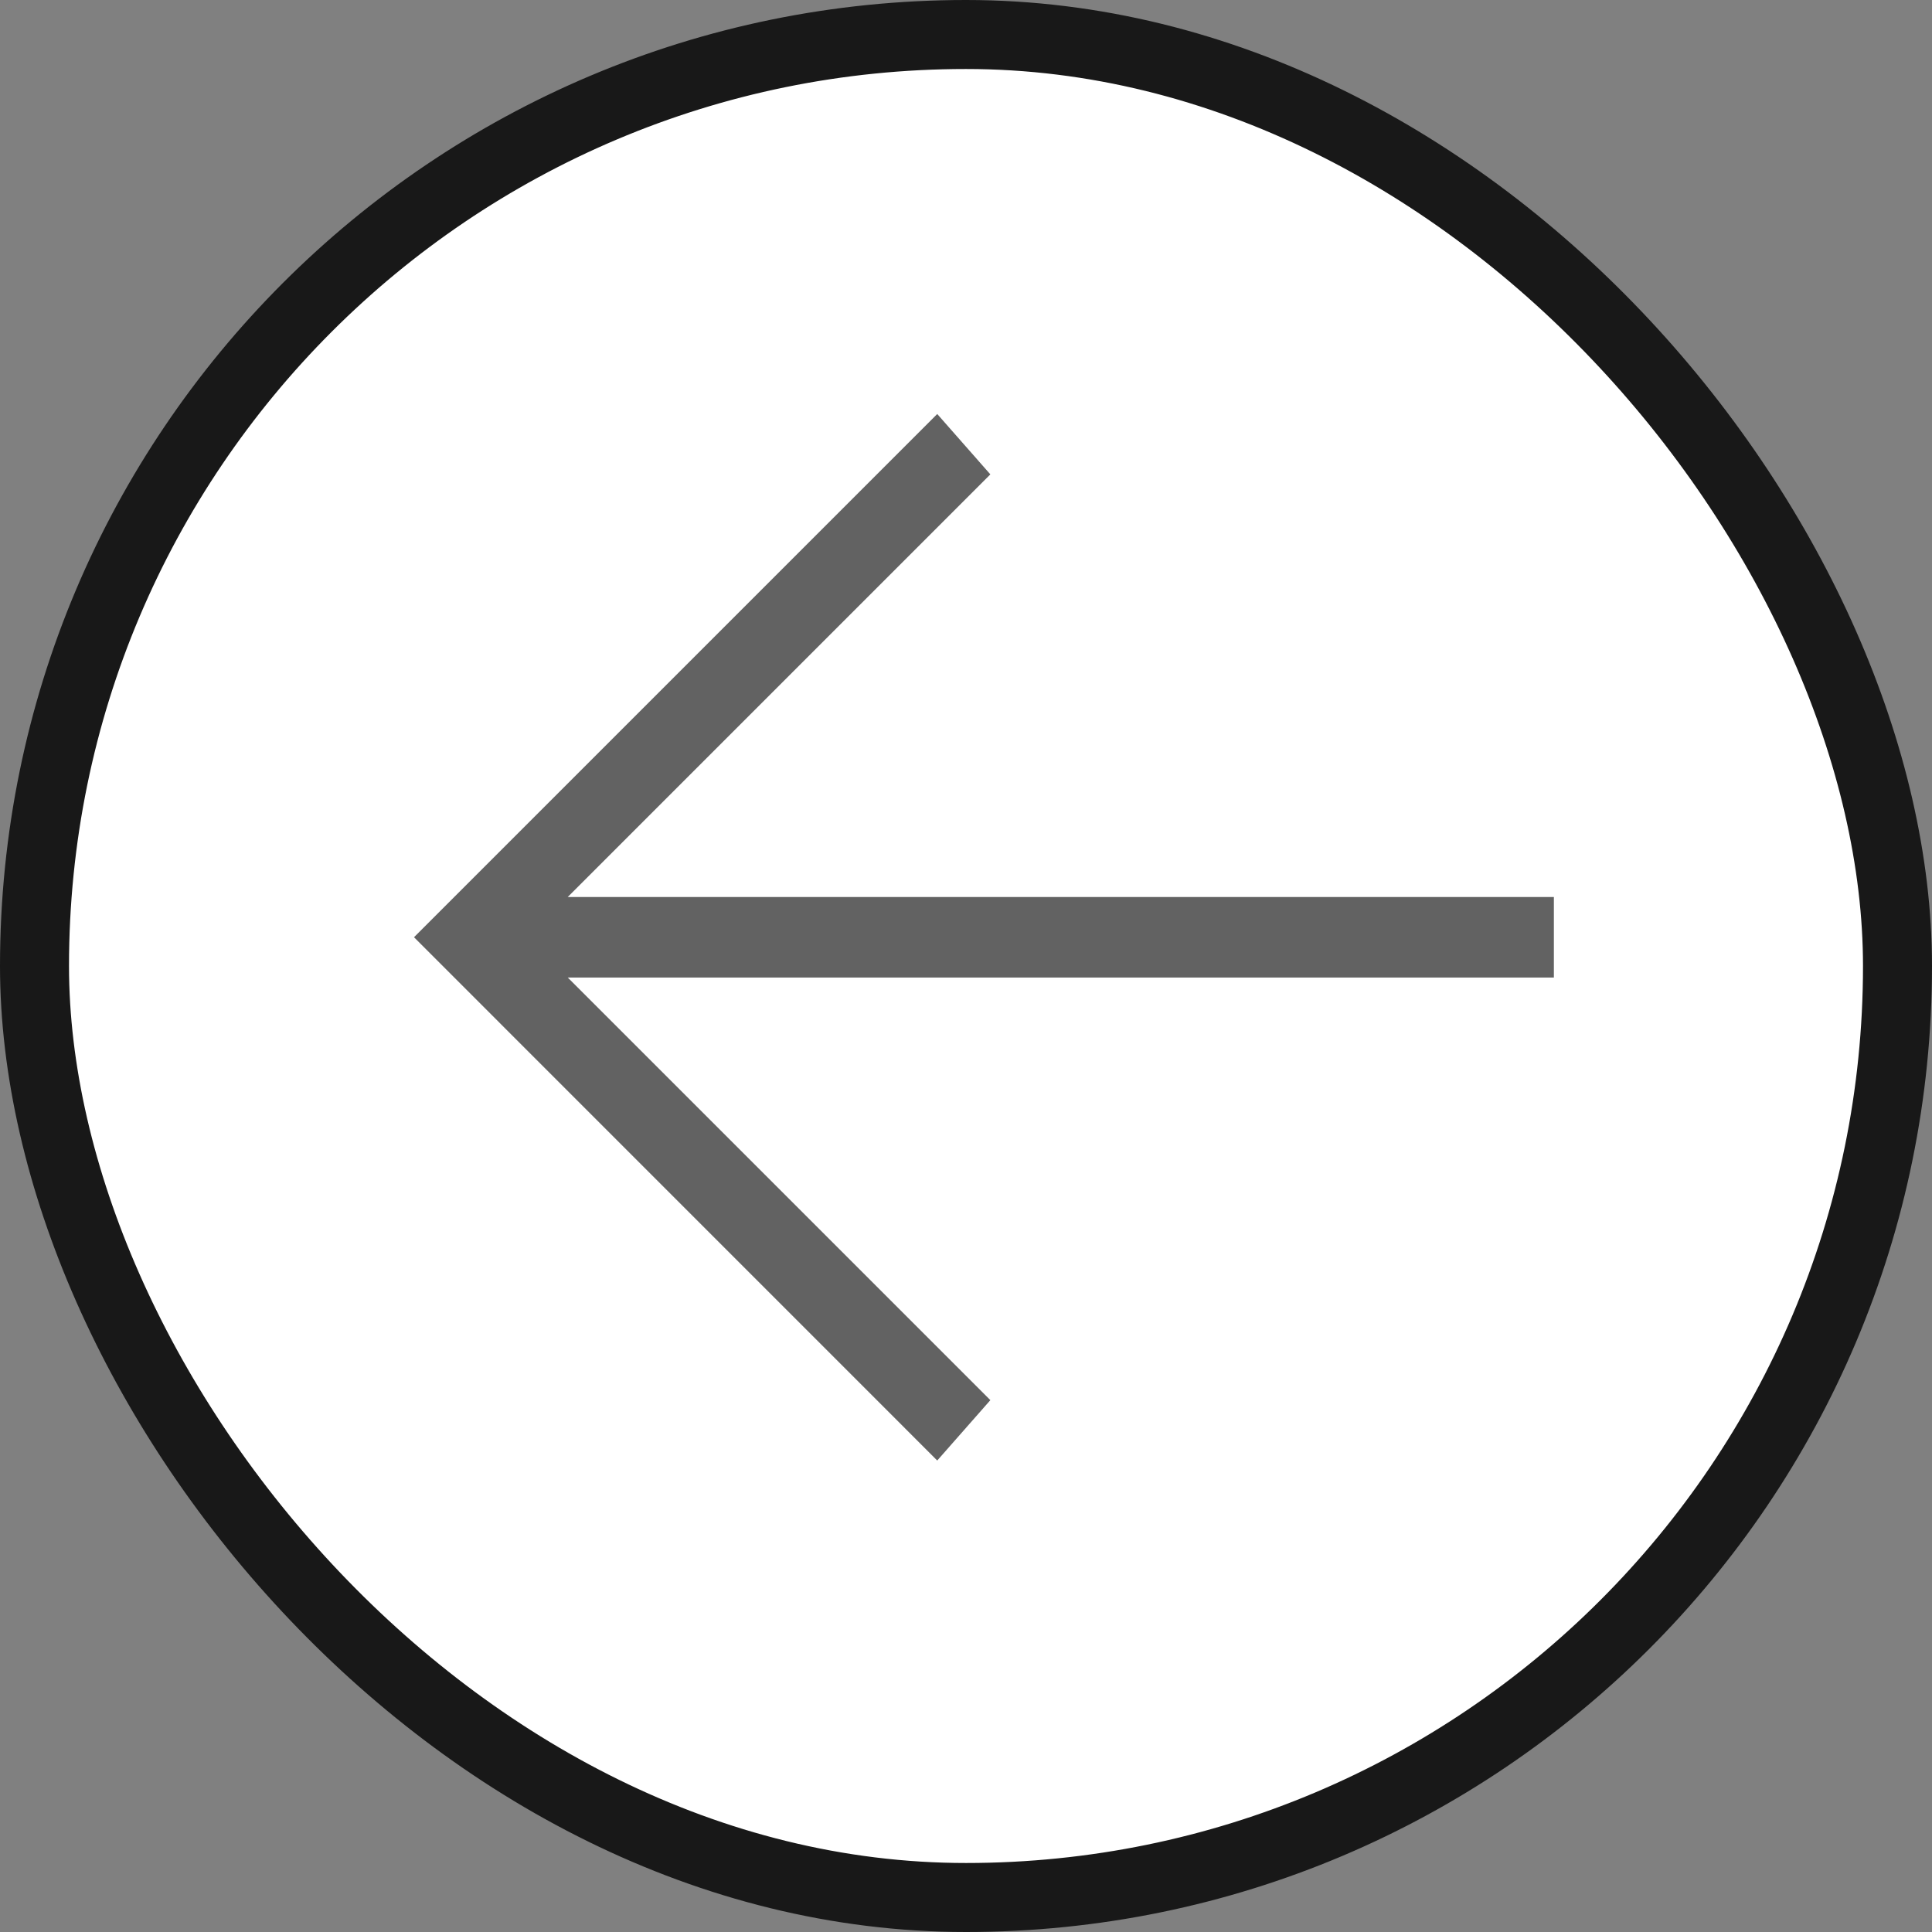
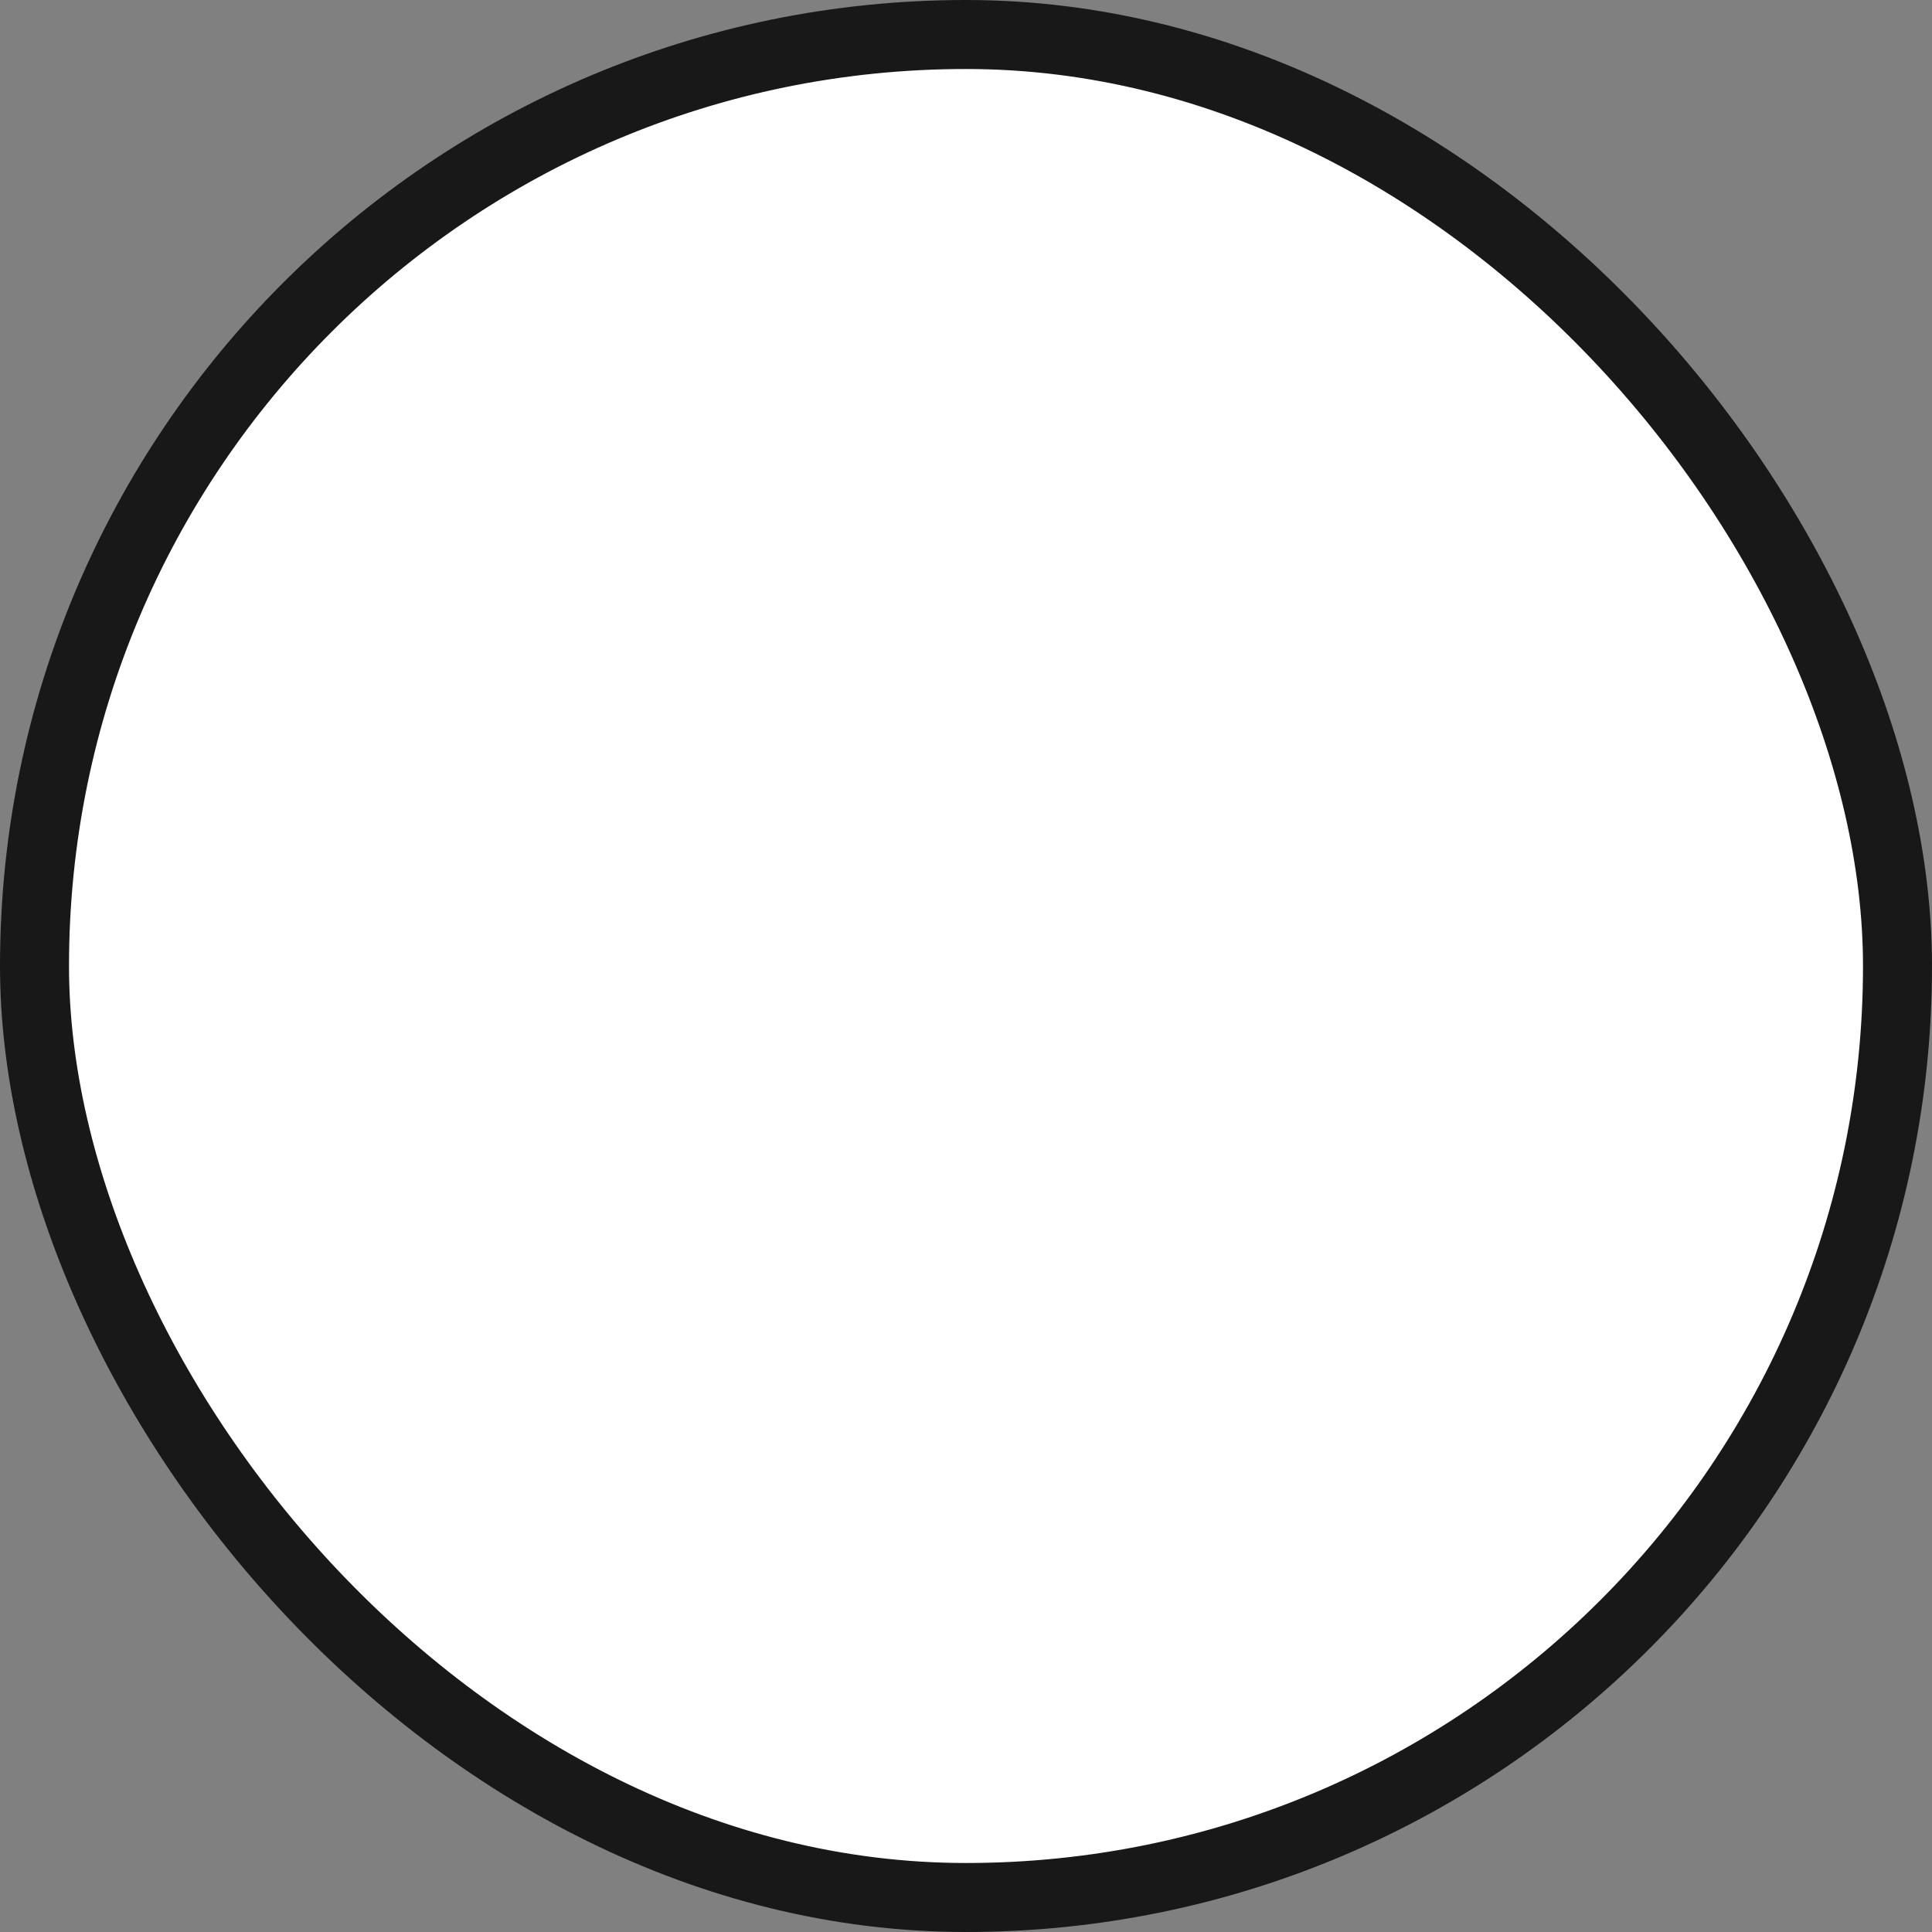
<svg xmlns="http://www.w3.org/2000/svg" width="28" height="28" viewBox="0 0 28 28" fill="none">
  <rect x="0" y="0" width="28" height="28" fill="#808080" stroke="none" />
  <rect x="0.5" y="0.5" width="27" height="27" rx="13.5" fill="white" />
  <rect x="0.5" y="0.5" width="27" height="27" rx="13.5" stroke="#181818" />
-   <path d="M22.52 14.167L8.228 14.167L14.353 20.292L13.583 21.167L6 13.583L13.583 6L14.353 6.875L8.228 13L22.52 13V14.167Z" fill="#626262" />
</svg>